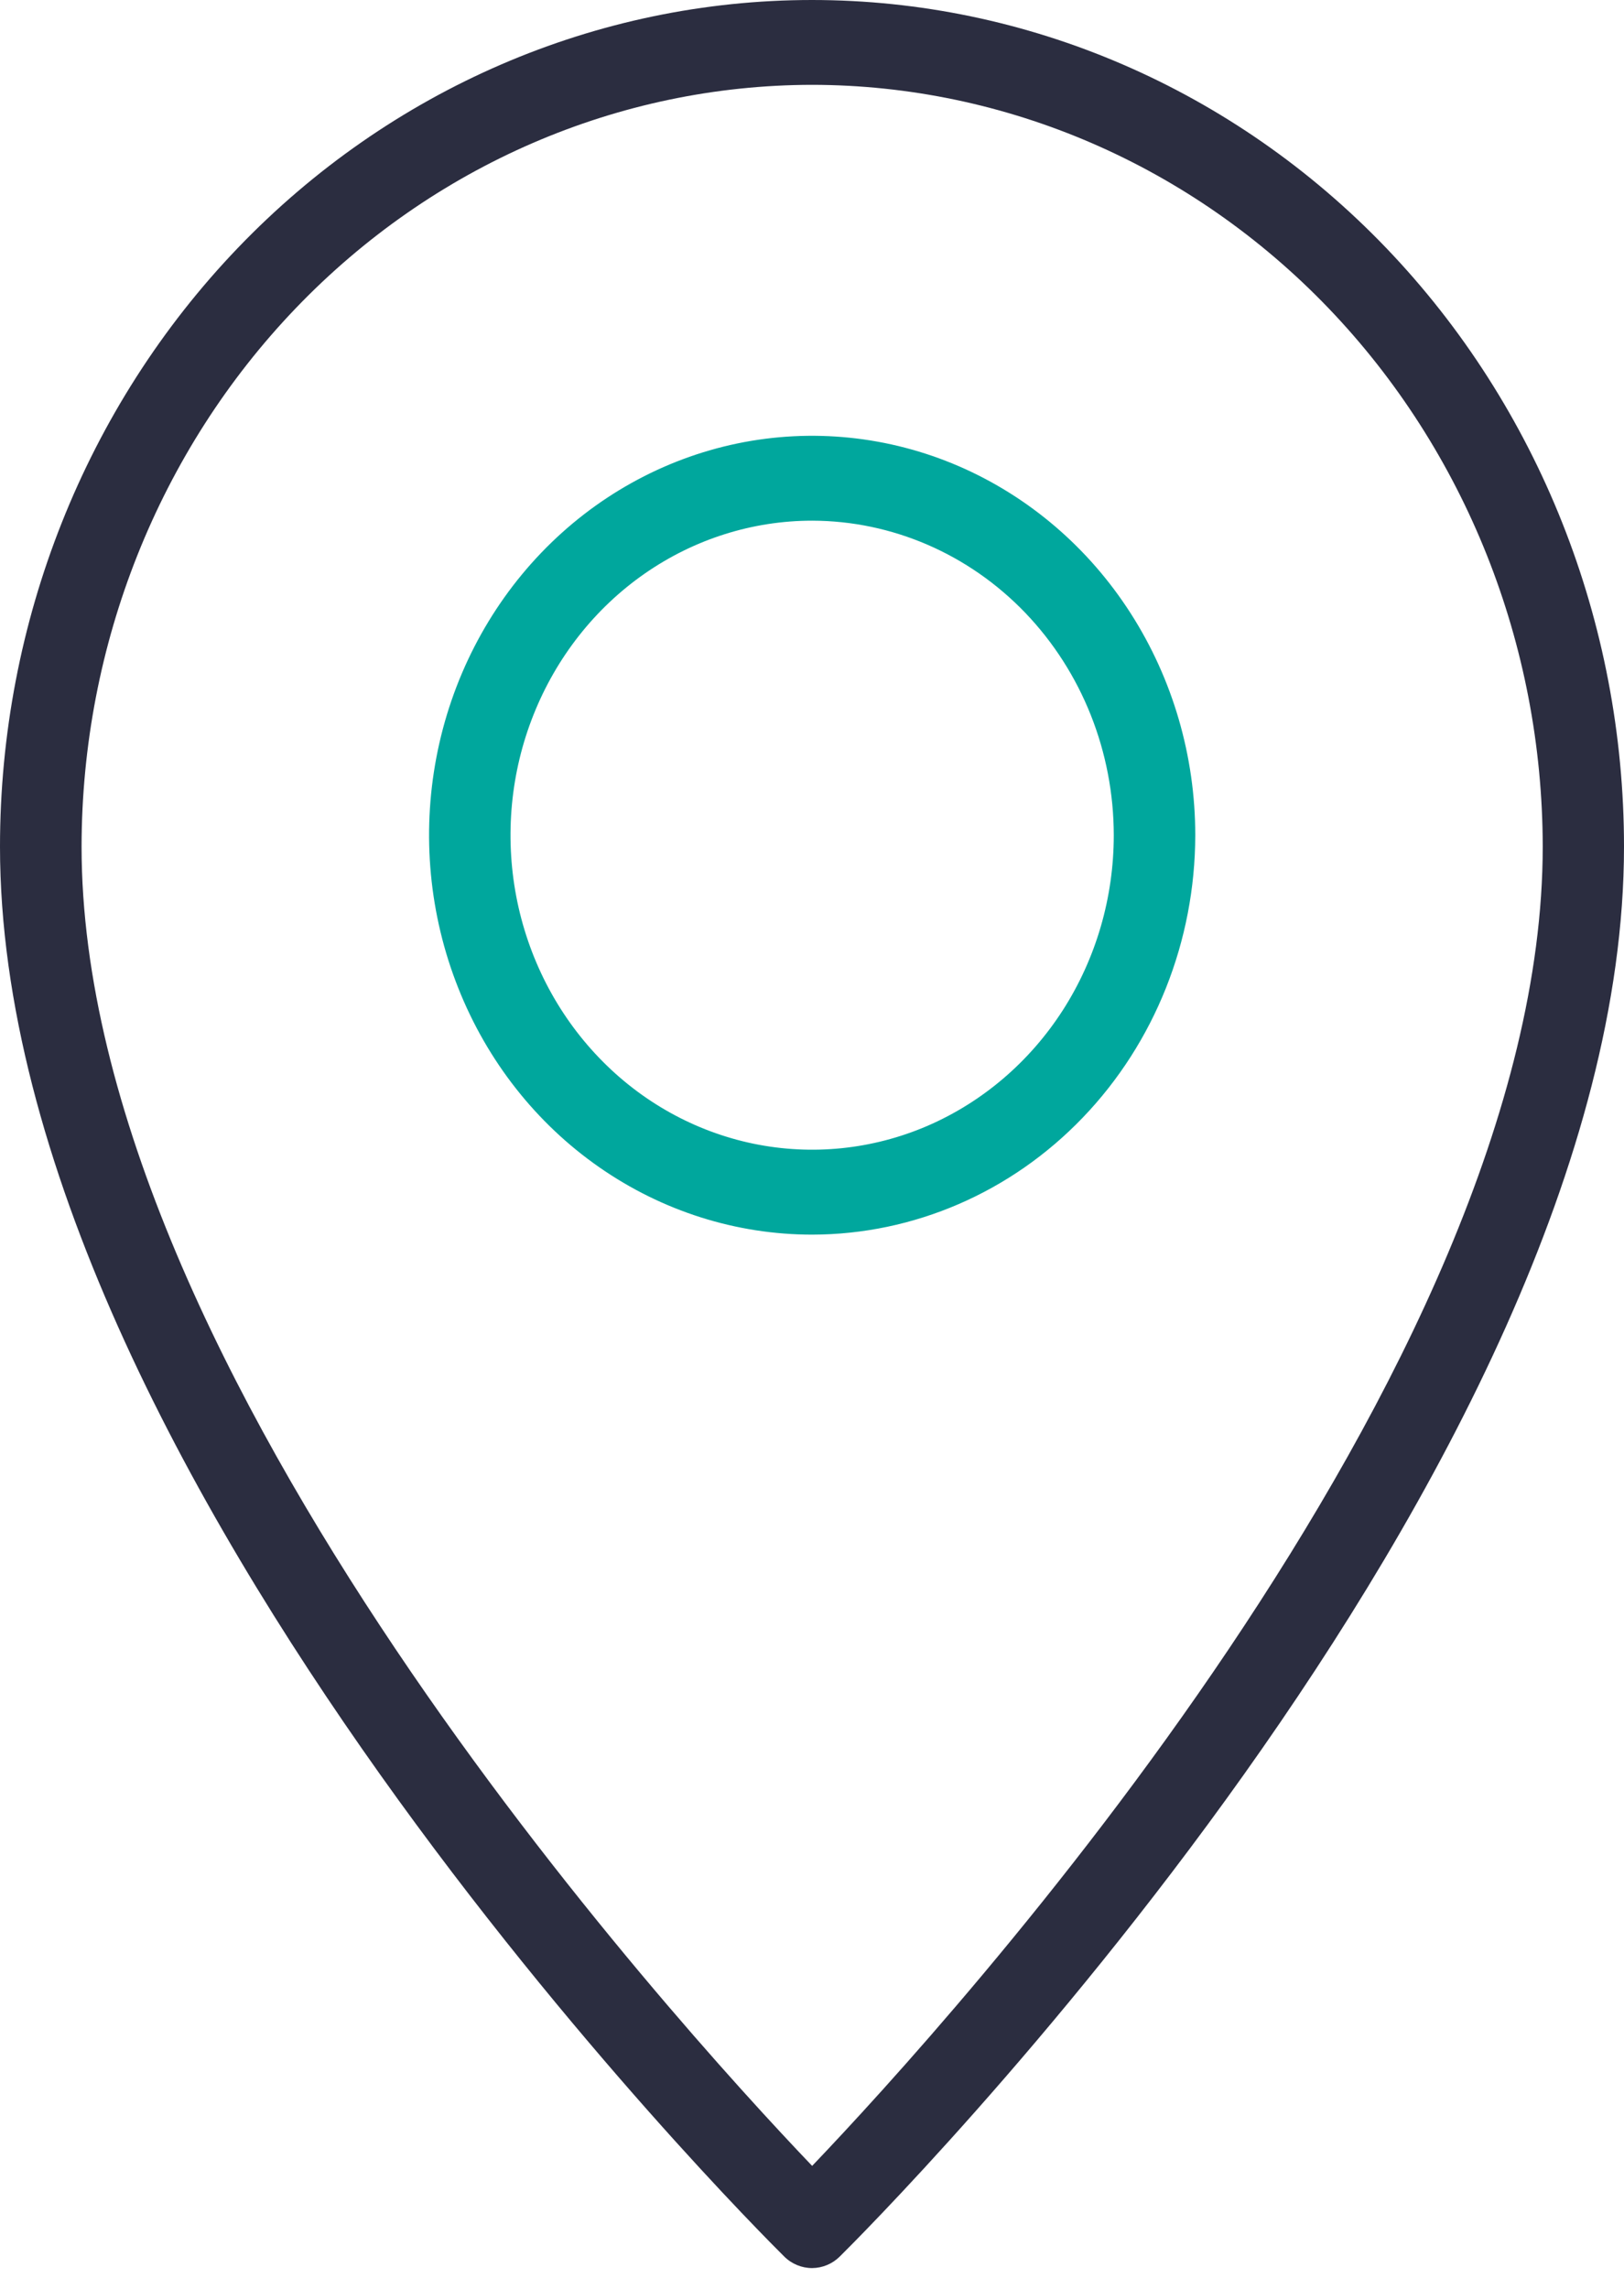
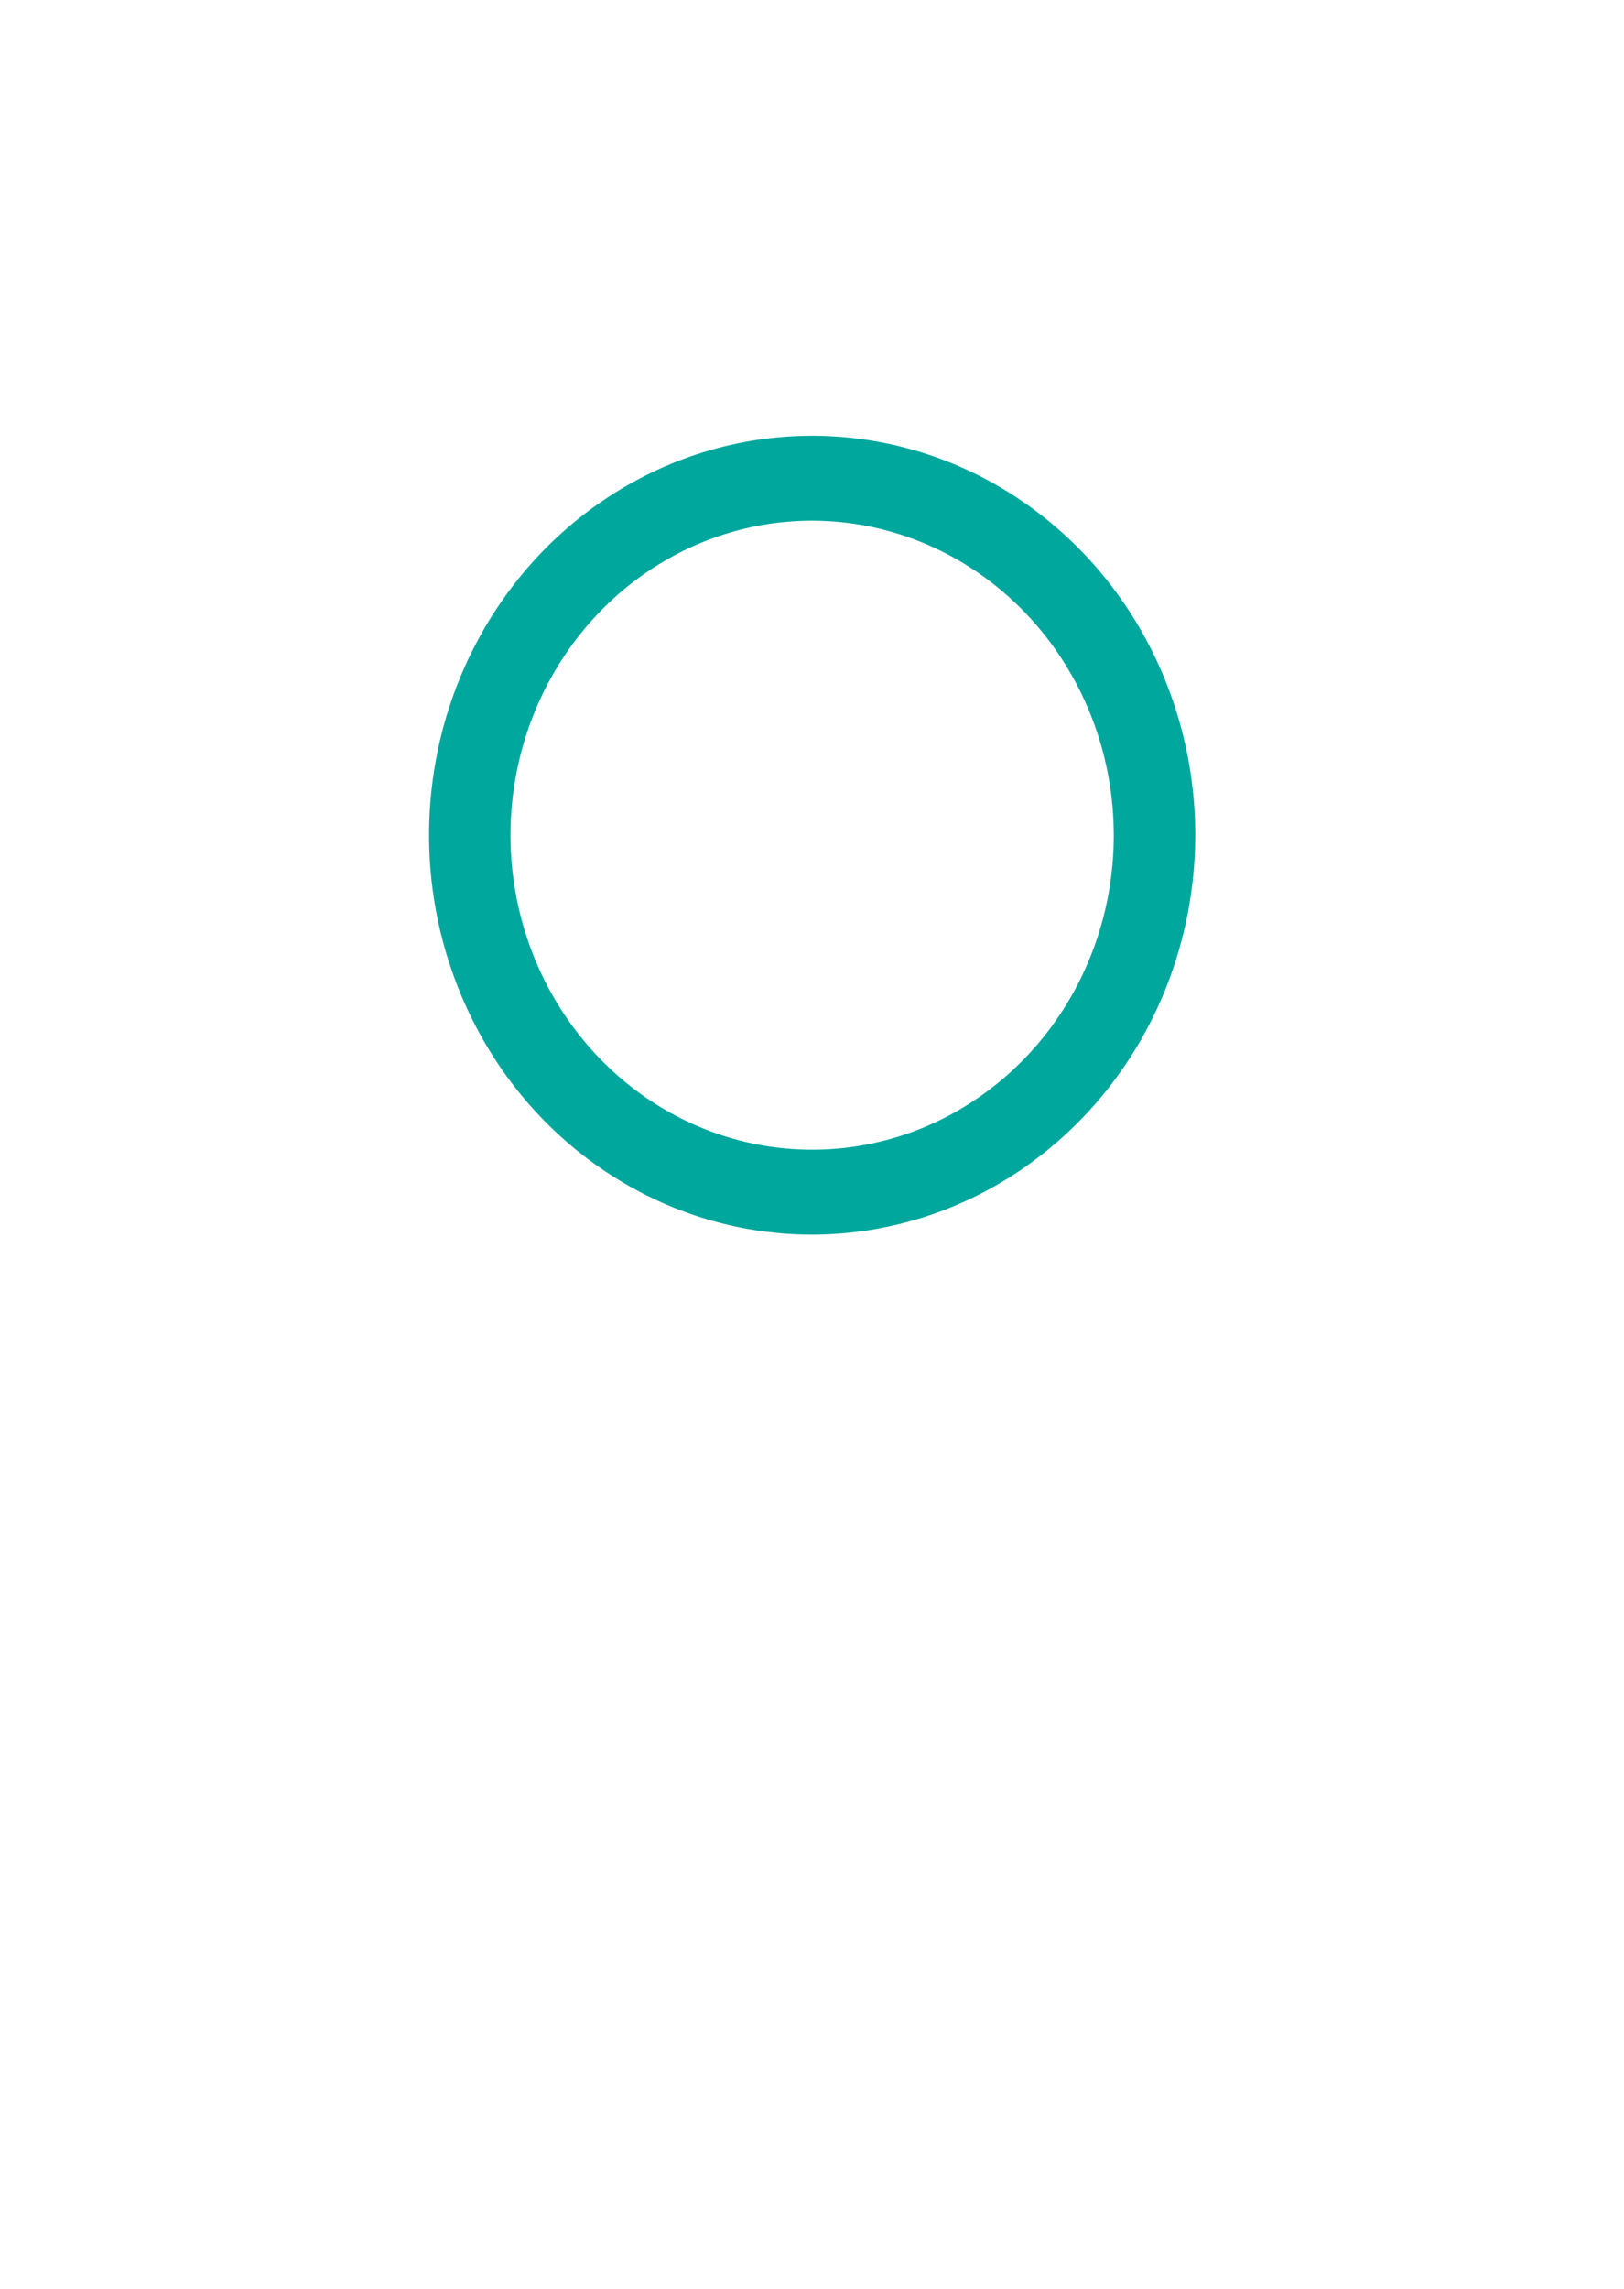
<svg xmlns="http://www.w3.org/2000/svg" width="22" height="31" viewBox="0 0 22 31" fill="none">
-   <path d="M11.002 30.719C10.86 30.719 10.724 30.663 10.622 30.561C10.188 30.131 0 19.946 0 11.467C0 8.425 1.159 5.509 3.222 3.358C5.285 1.208 8.083 0 11 0C13.917 0 16.715 1.208 18.778 3.358C20.841 5.509 22 8.425 22 11.467C22 19.946 11.813 30.131 11.378 30.561C11.277 30.662 11.142 30.718 11.002 30.719ZM11.002 1.149C8.378 1.152 5.863 2.24 4.007 4.174C2.152 6.108 1.108 8.73 1.105 11.466C1.105 18.562 9.142 27.389 11.002 29.335C12.861 27.389 20.899 18.563 20.899 11.466C20.896 8.73 19.852 6.108 17.997 4.174C16.141 2.24 13.626 1.152 11.002 1.149Z" fill="#2B2D40" />
  <path d="M11.002 16.722C9.976 16.722 8.972 16.404 8.119 15.81C7.265 15.216 6.6 14.371 6.208 13.382C5.815 12.394 5.712 11.306 5.912 10.257C6.112 9.207 6.607 8.243 7.332 7.487C8.058 6.73 8.983 6.215 9.99 6.006C10.996 5.798 12.04 5.905 12.988 6.314C13.936 6.724 14.747 7.417 15.317 8.307C15.887 9.196 16.192 10.242 16.192 11.312C16.19 12.746 15.643 14.121 14.67 15.135C13.697 16.15 12.378 16.72 11.002 16.722ZM11.002 7.052C10.194 7.052 9.404 7.302 8.732 7.77C8.06 8.238 7.536 8.904 7.227 9.682C6.917 10.46 6.837 11.317 6.994 12.143C7.152 12.969 7.541 13.728 8.113 14.324C8.684 14.92 9.412 15.325 10.205 15.49C10.998 15.654 11.819 15.57 12.566 15.248C13.312 14.925 13.951 14.379 14.4 13.679C14.849 12.978 15.088 12.155 15.088 11.312C15.087 10.183 14.656 9.1 13.89 8.301C13.124 7.503 12.085 7.054 11.002 7.052Z" fill="#00A79D" />
</svg>